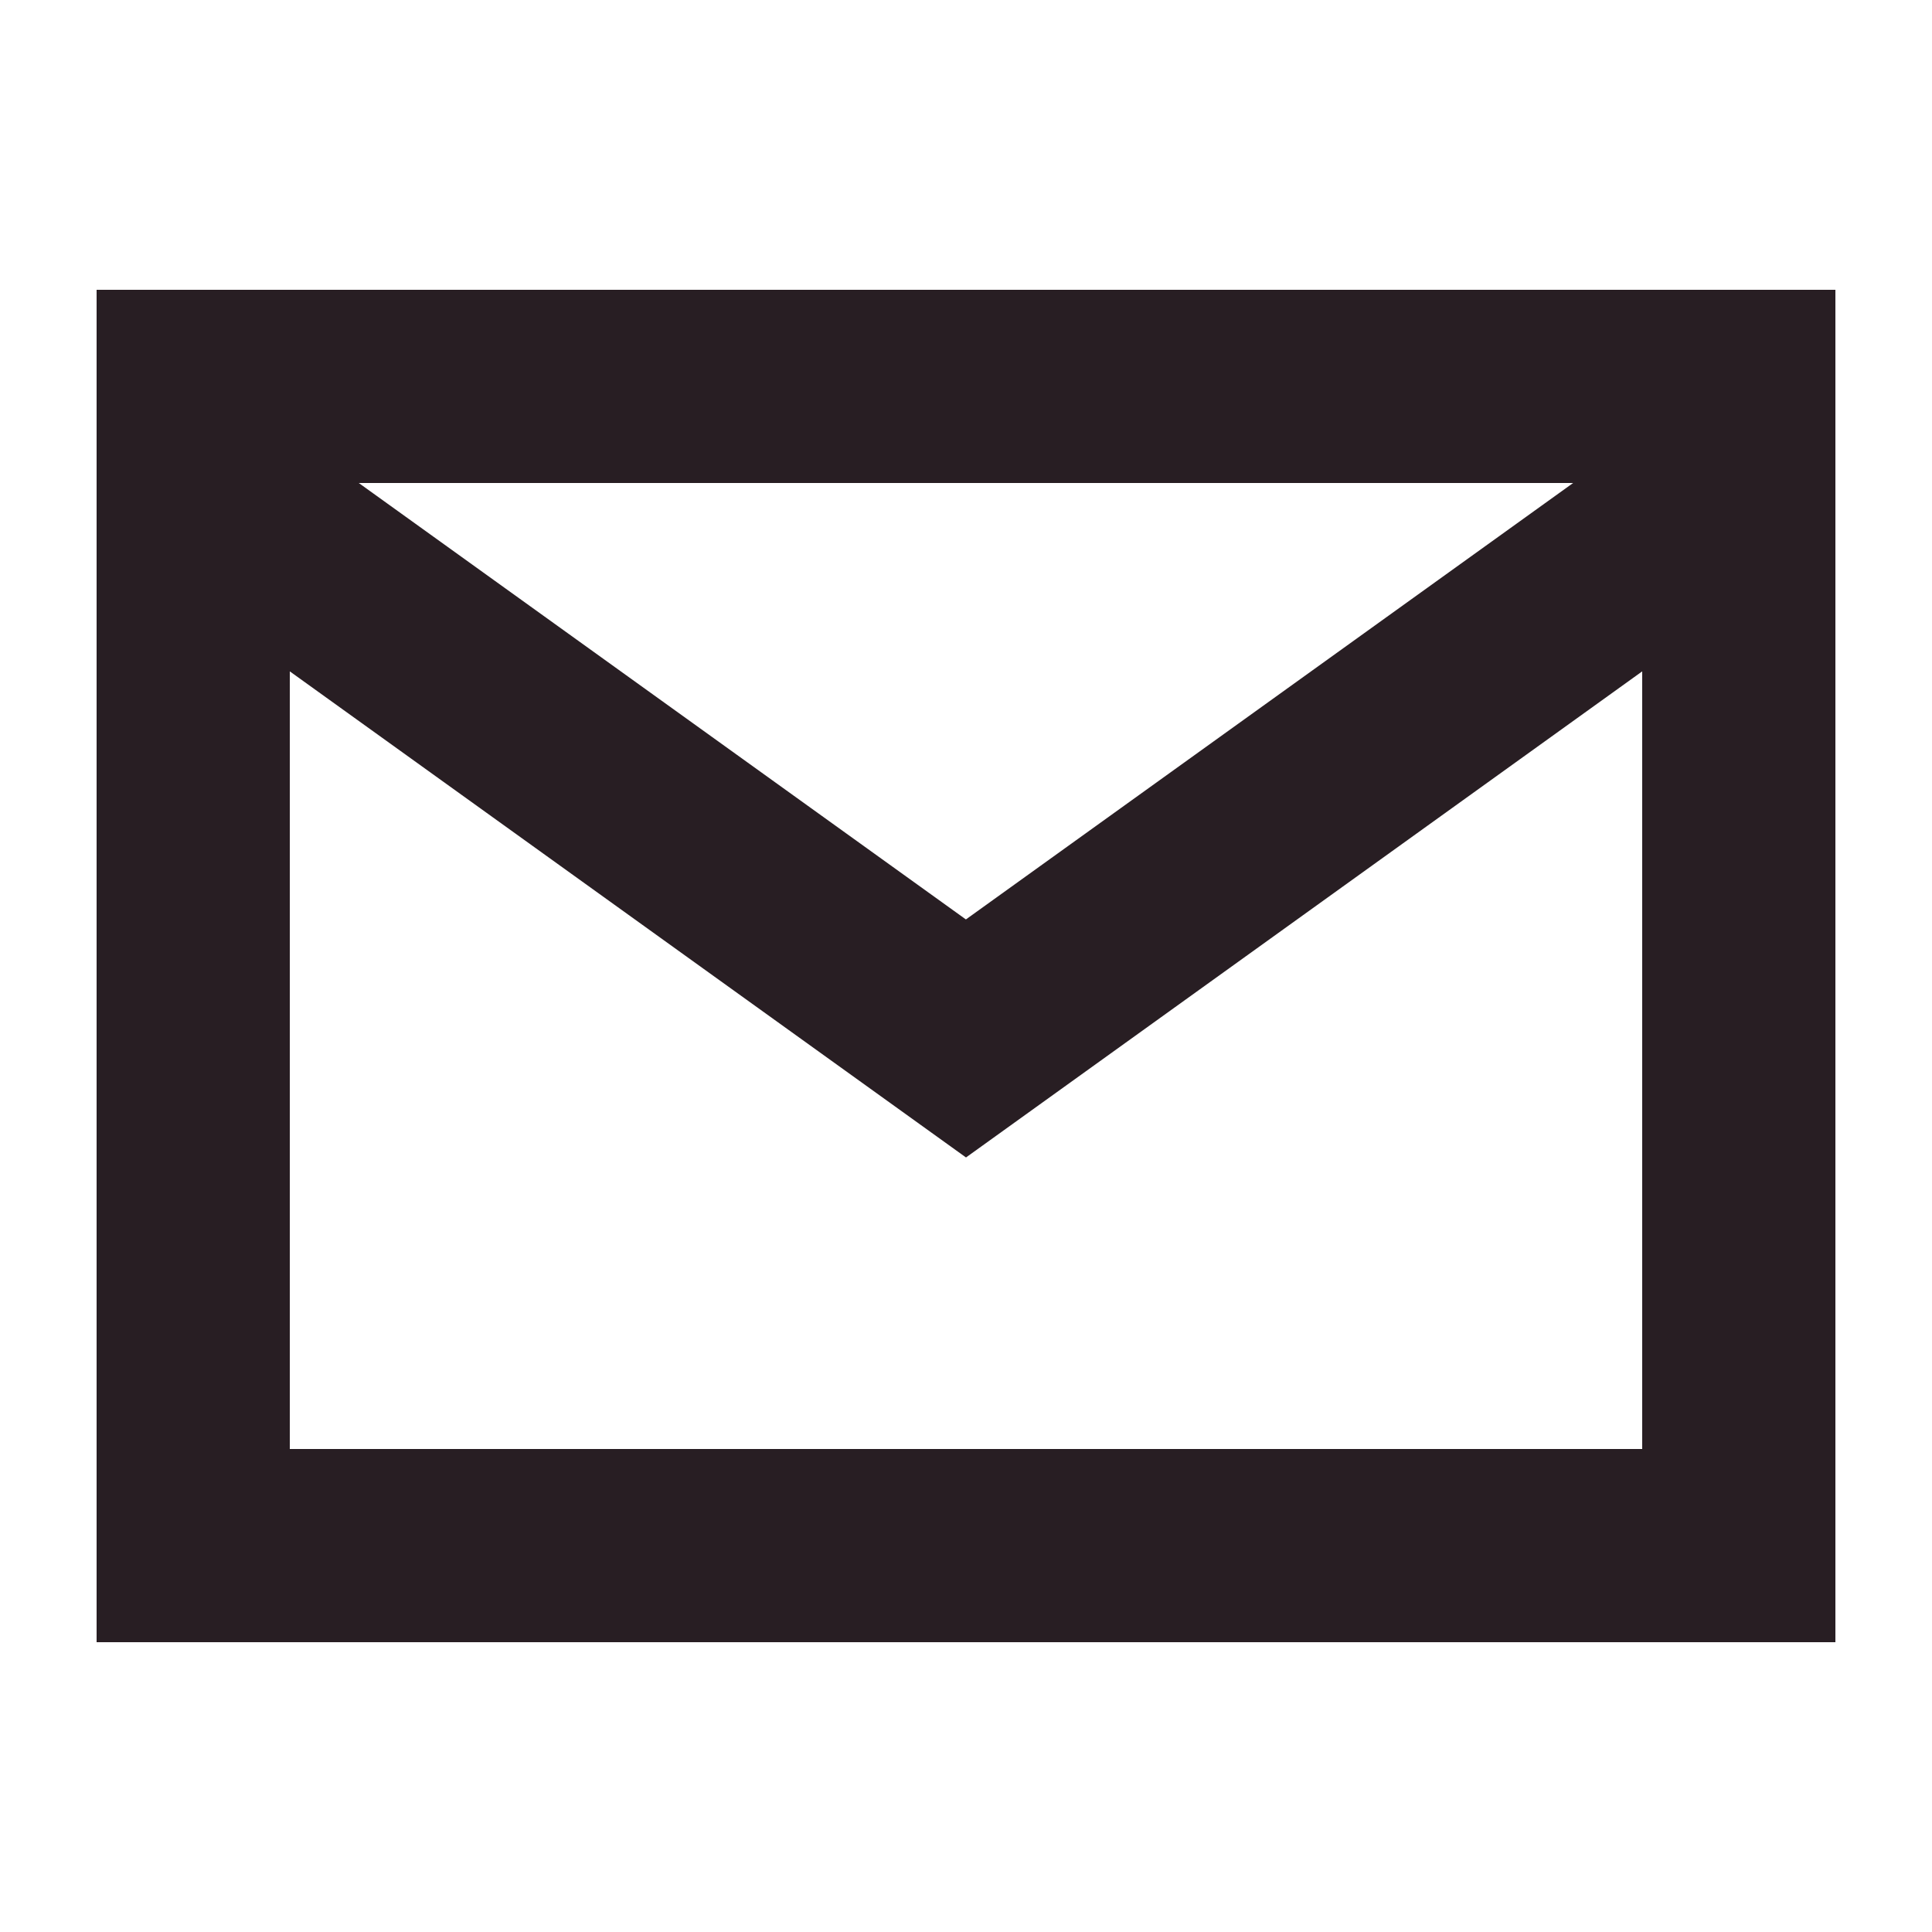
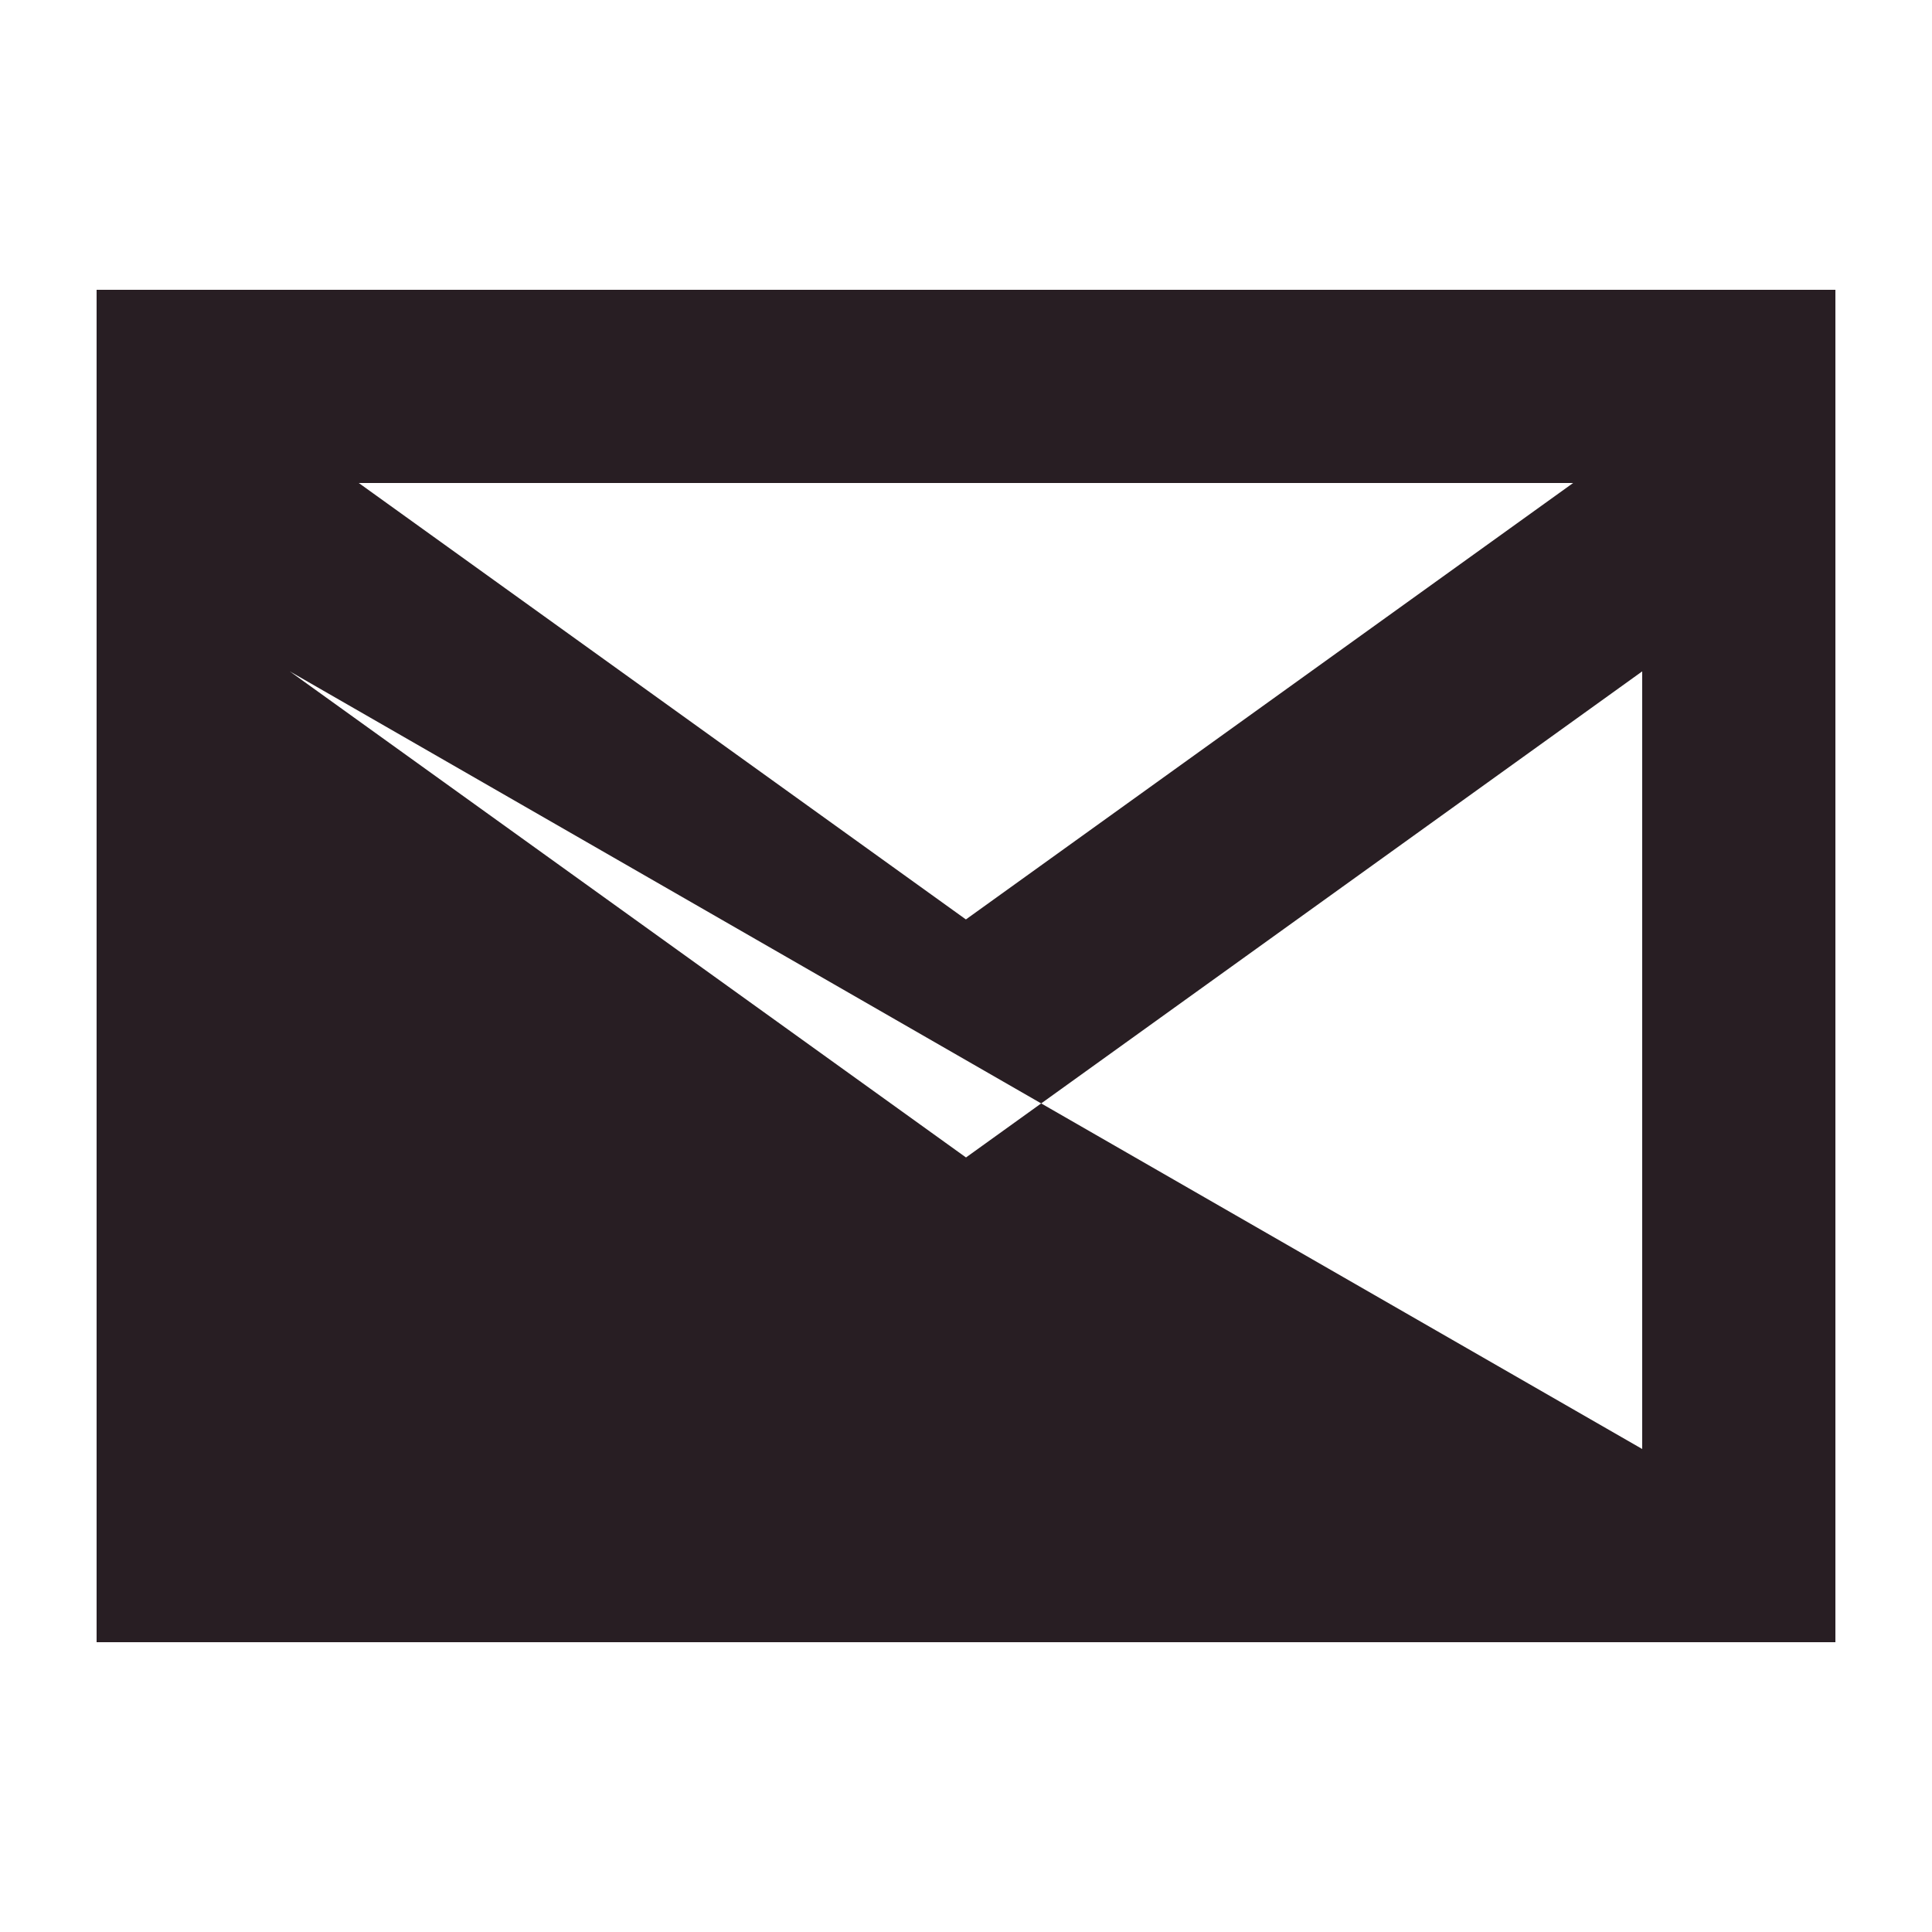
<svg xmlns="http://www.w3.org/2000/svg" viewBox="0 0 20 20" version="1.1">
  <title>icon/mail</title>
  <g class="" id="icon/mail" stroke="none" stroke-width="1" fill="none" fill-rule="evenodd">
-     <path d="M19,3 L19,17 L1,17 L1,3 L19,3 Z M17,6.95 L10,11.982 L3,6.95 L3,15 L17,15 L17,6.95 Z M16.285,5 L3.714,5 L9.999,9.518 L16.285,5 Z" class="" id="Combined-Shape" fill="#281E23" />
+     <path d="M19,3 L19,17 L1,17 L1,3 L19,3 Z M17,6.95 L10,11.982 L3,6.95 L17,15 L17,6.95 Z M16.285,5 L3.714,5 L9.999,9.518 L16.285,5 Z" class="" id="Combined-Shape" fill="#281E23" />
  </g>
</svg>